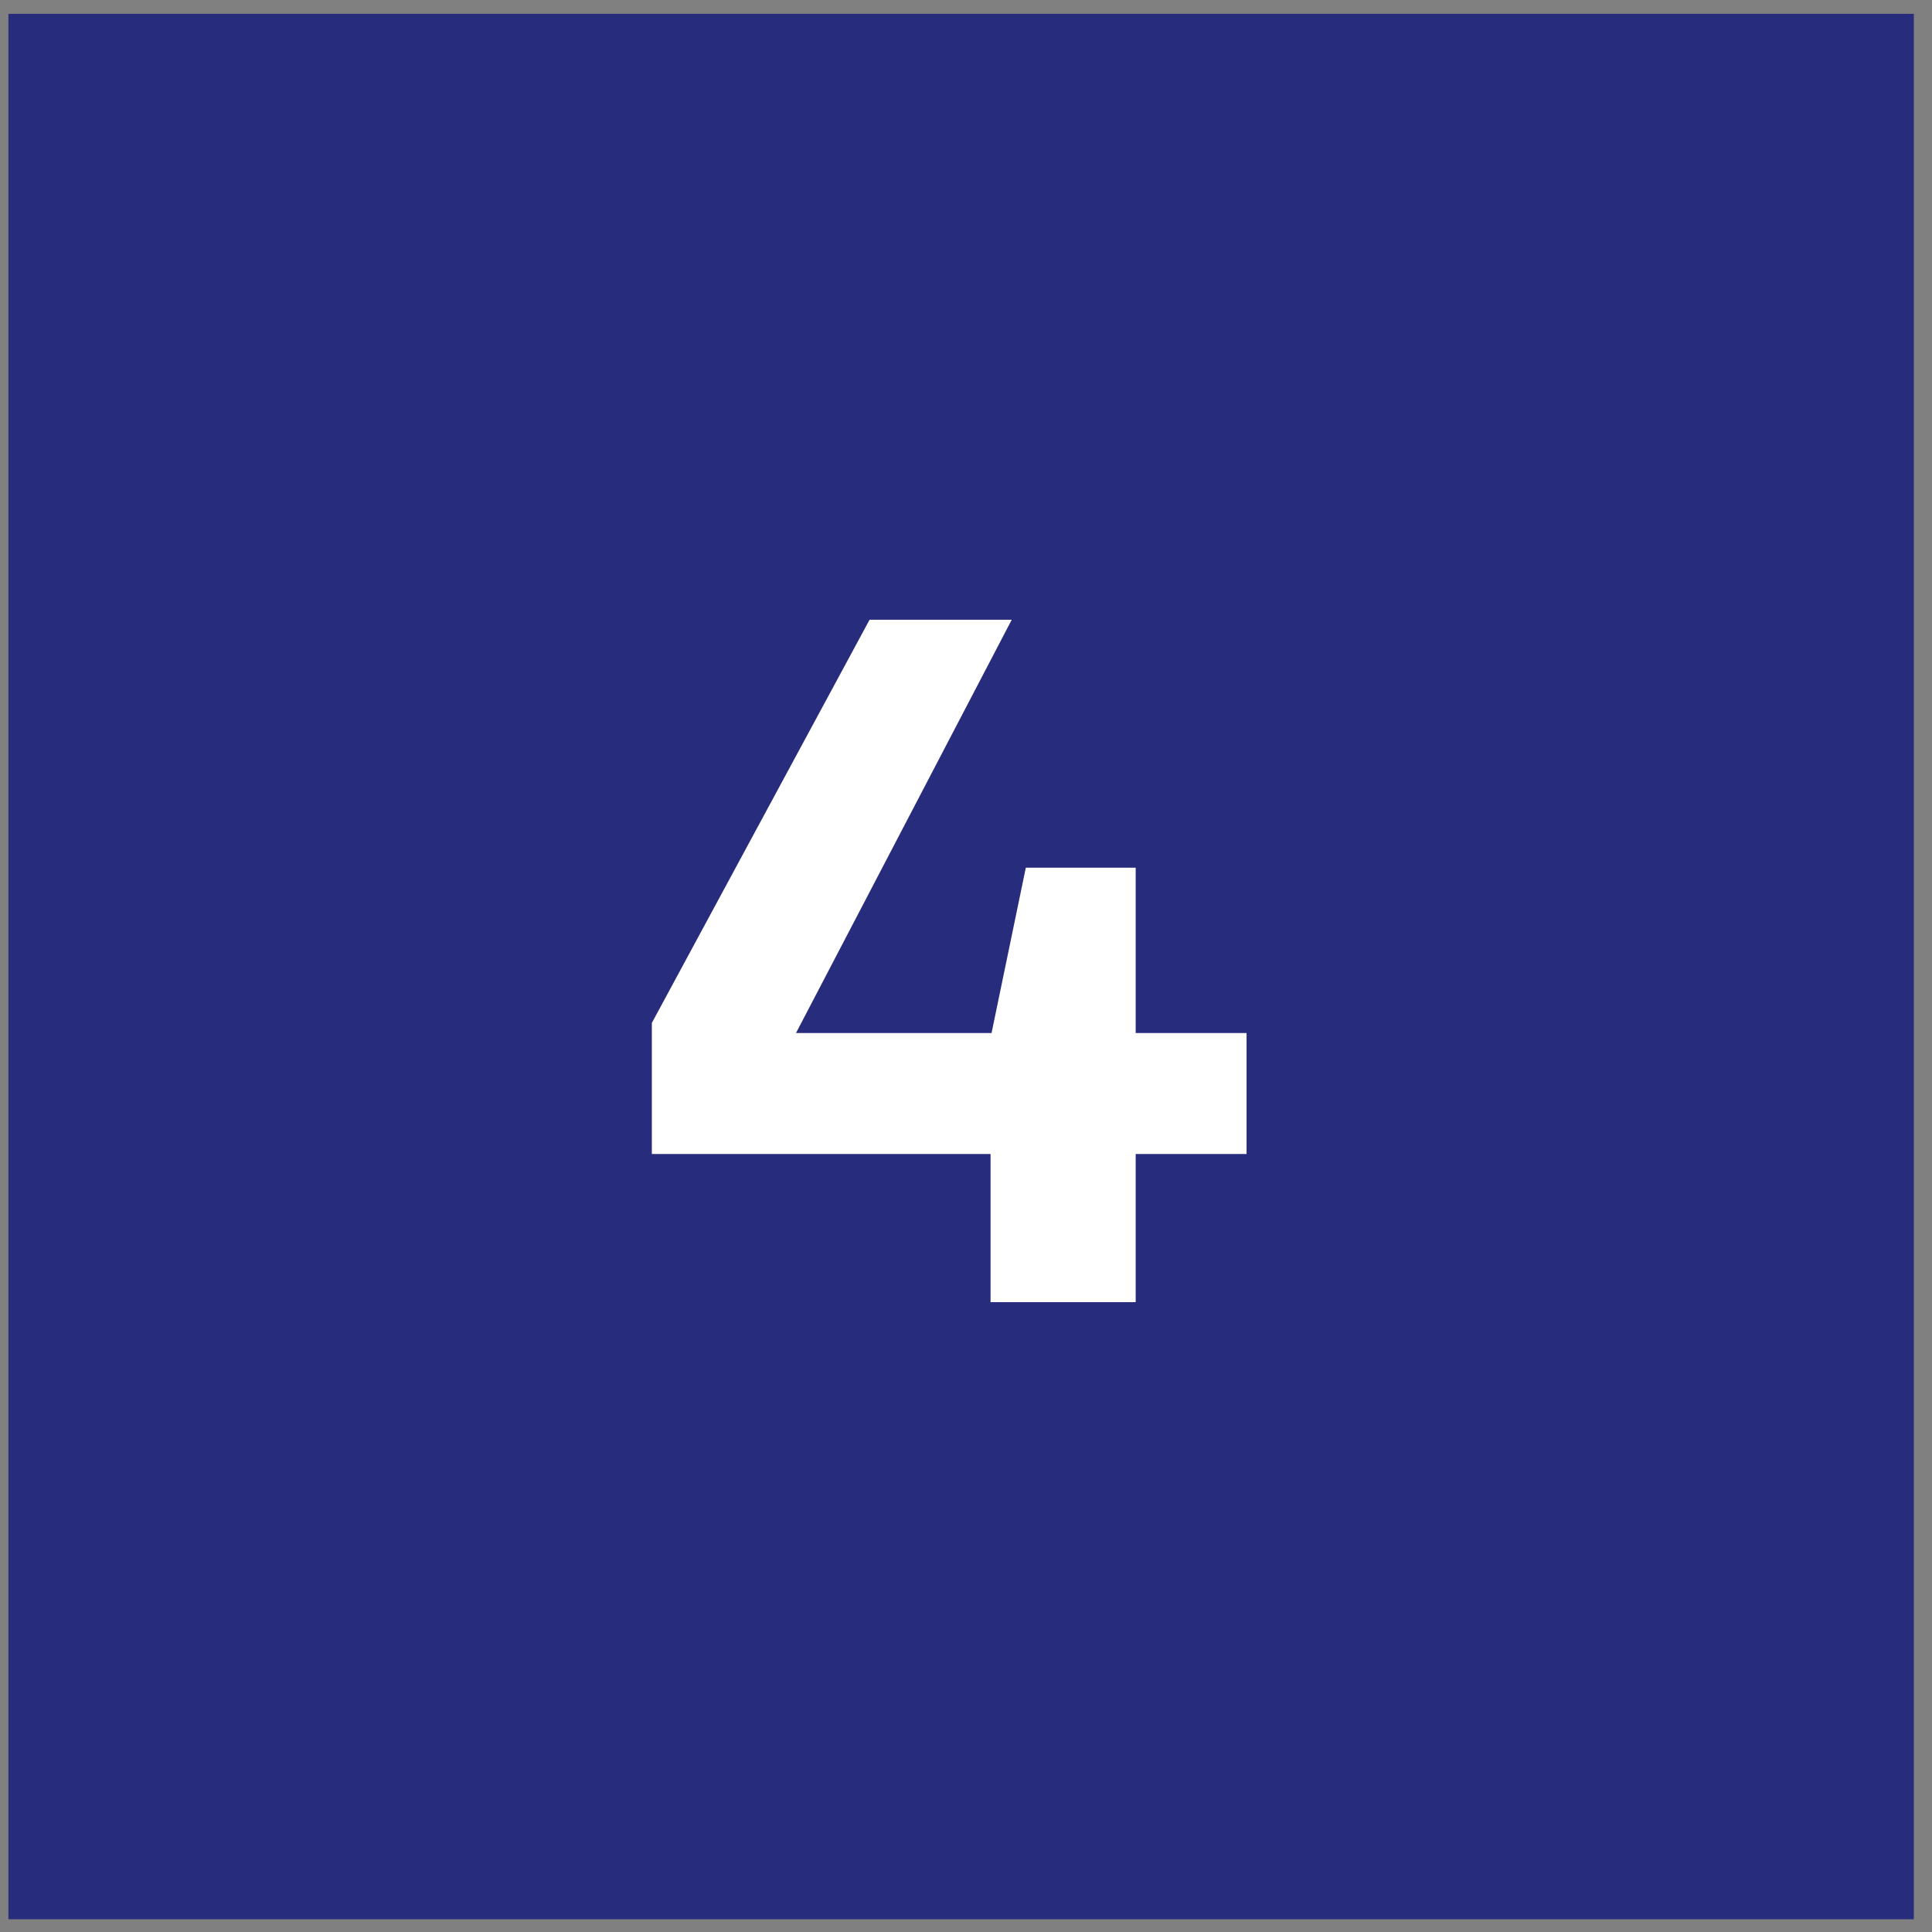
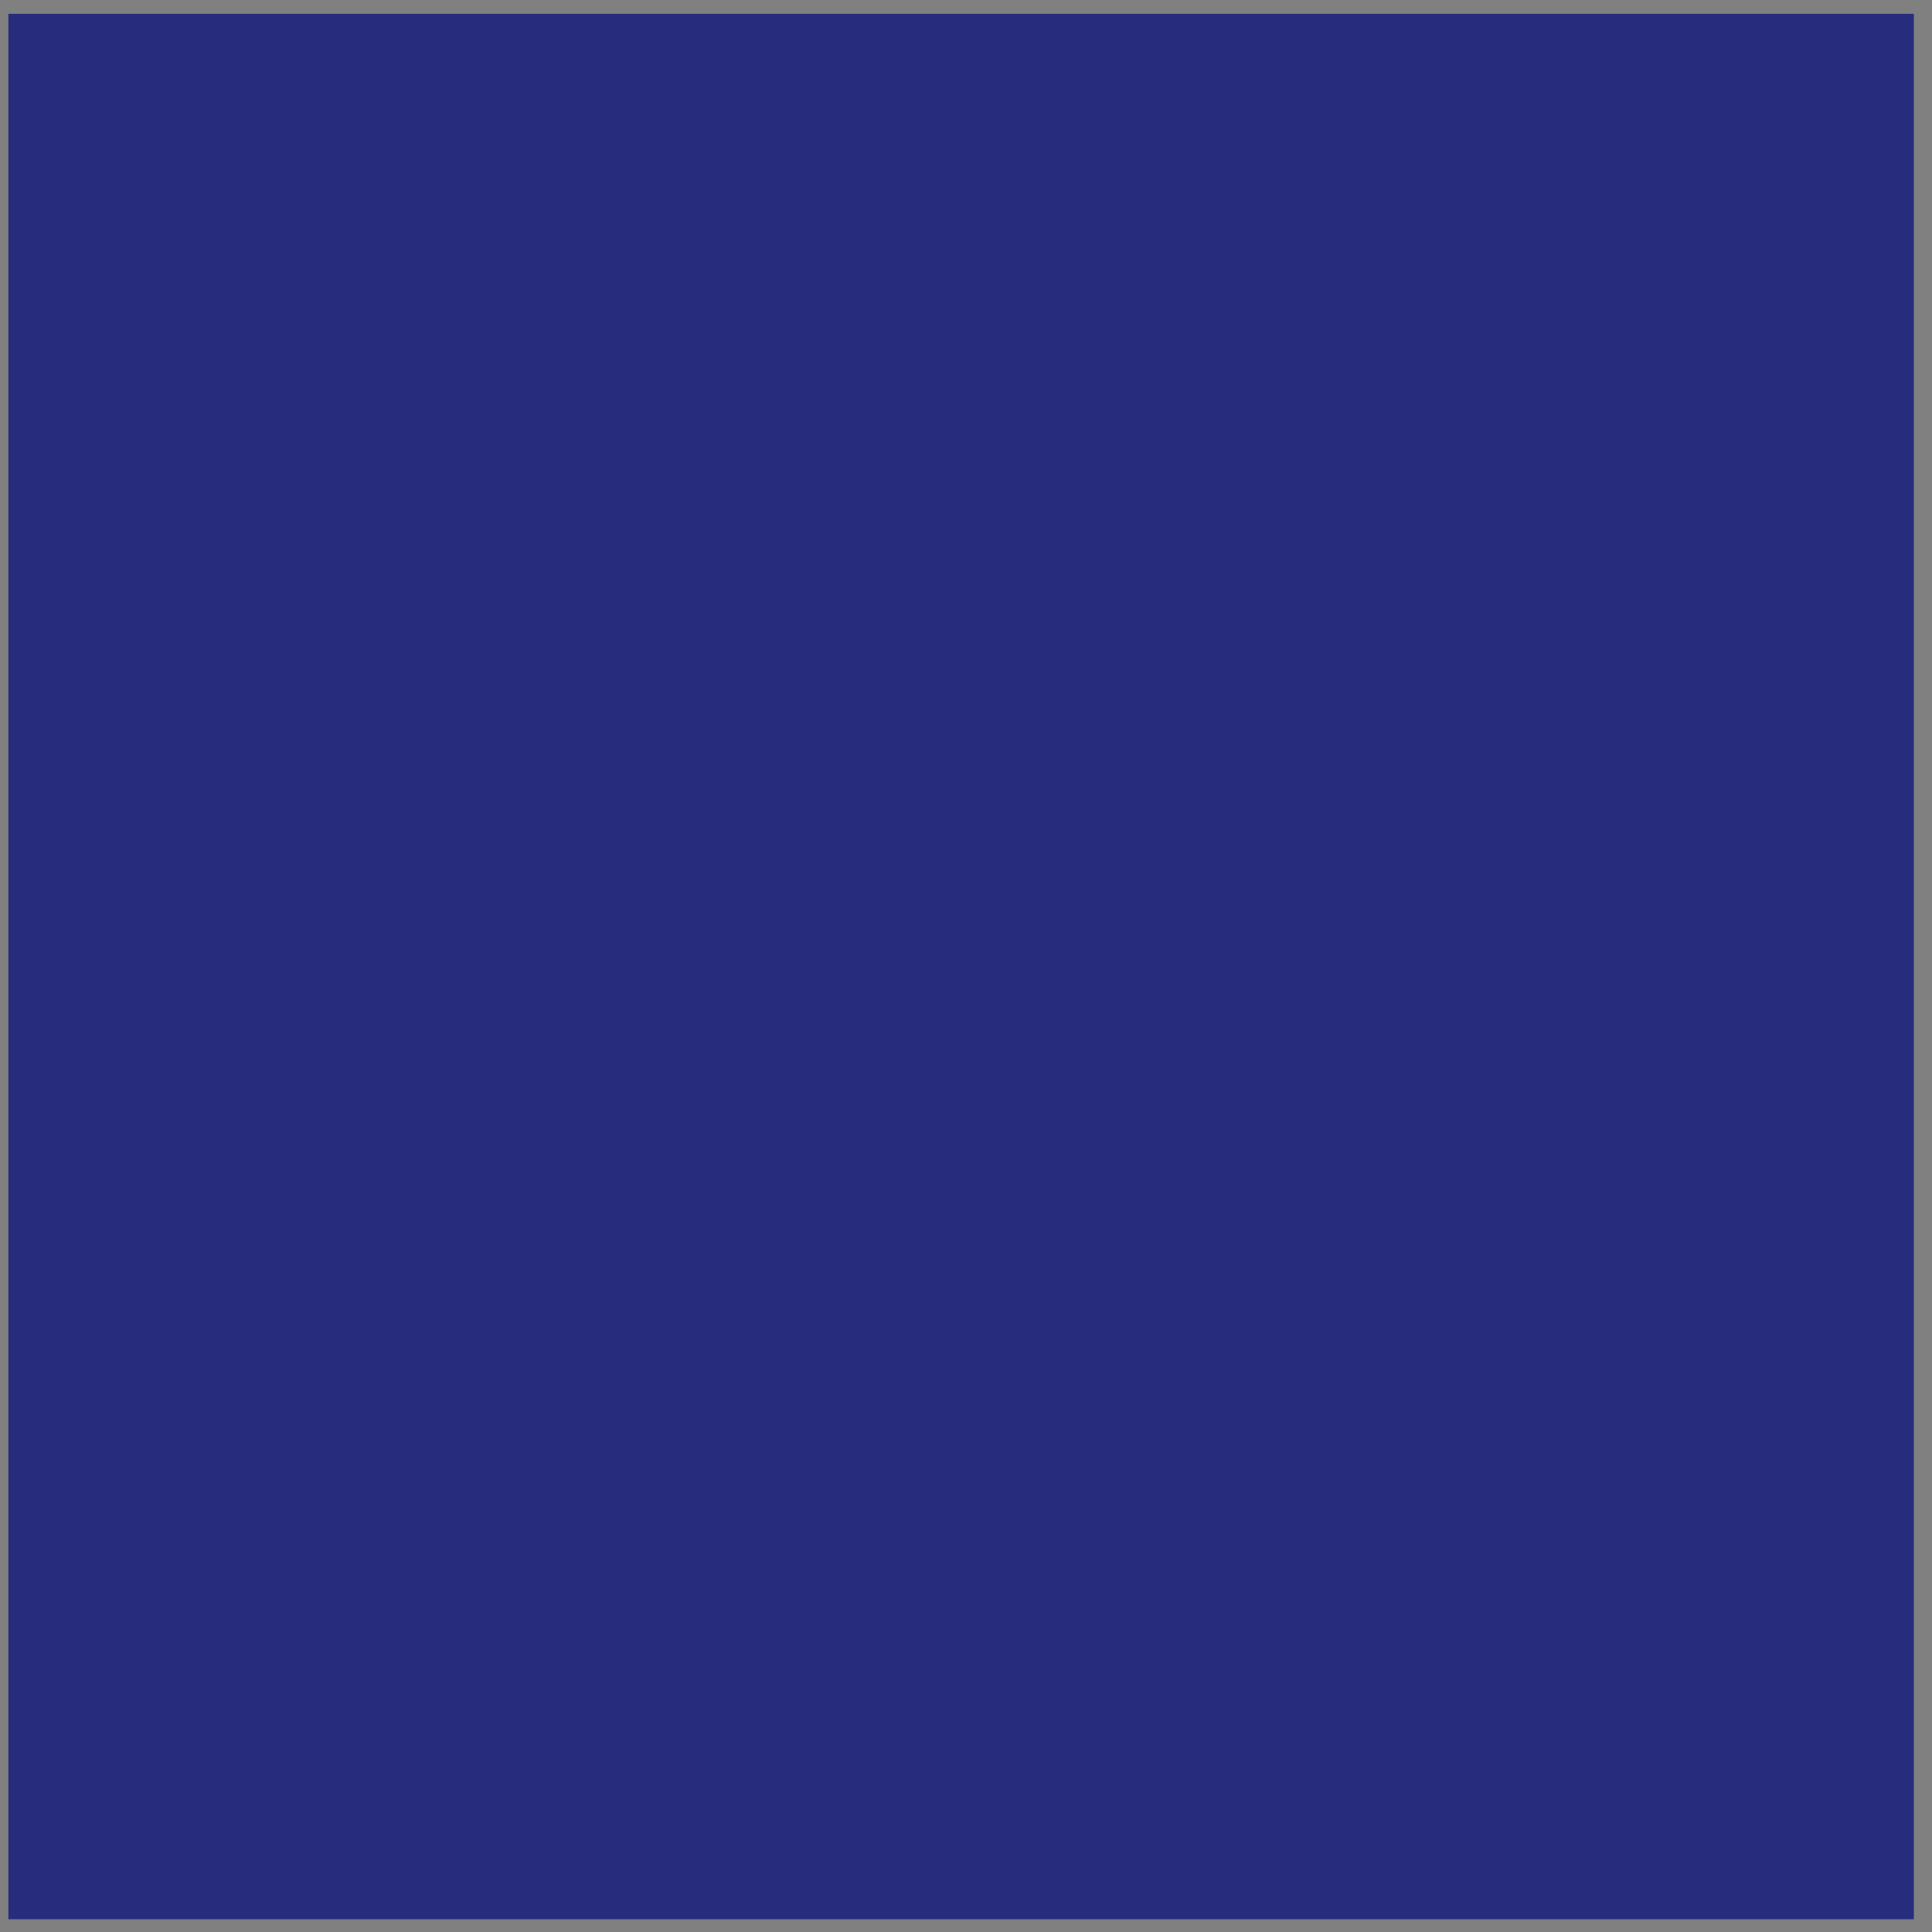
<svg xmlns="http://www.w3.org/2000/svg" width="69" height="69" viewBox="0 0 69 69" fill="none">
  <rect x="0" y="0" width="69" height="69" fill="#808080" stroke="none" />
  <rect x="0.3" y="0.494" width="68.051" height="68.051" fill="#282C7D" />
-   <path d="M28.428 36.894L36.133 22.134H31.056L23.28 36.534V41.214H35.377V46.506H40.56V41.214H44.52V36.894H40.56V30.99H36.636L35.413 36.894H28.428Z" fill="white" />
</svg>